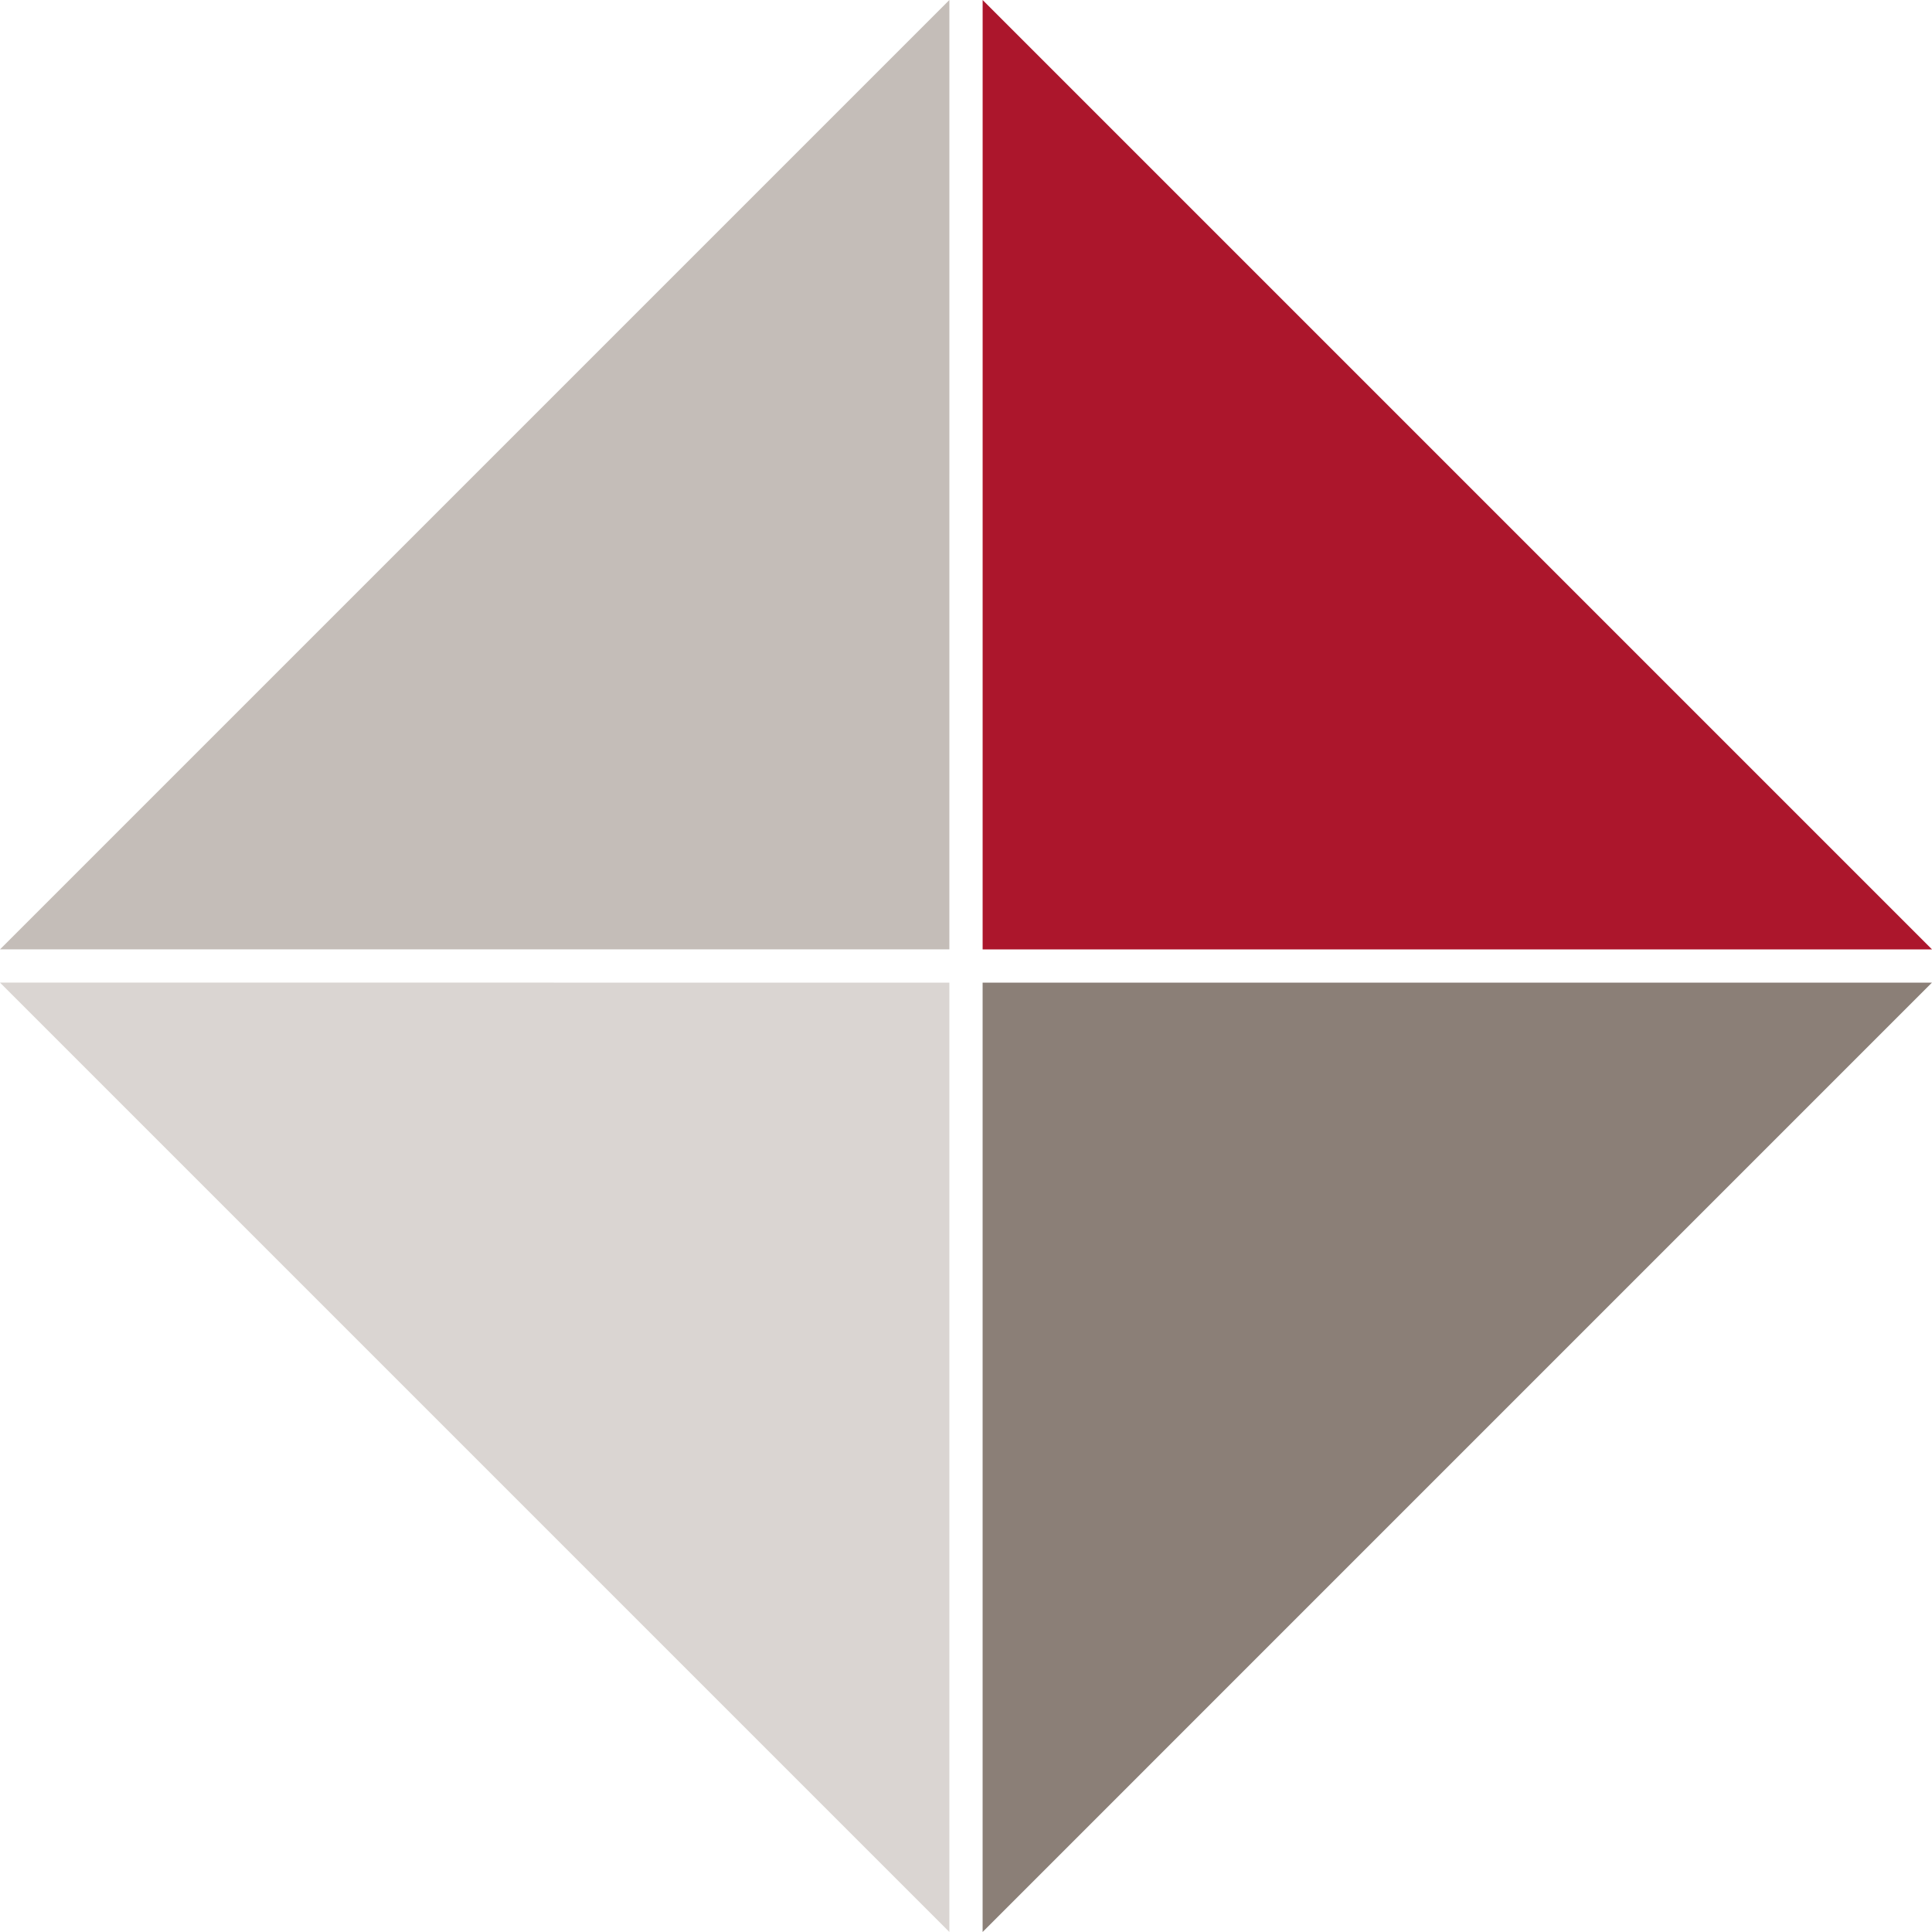
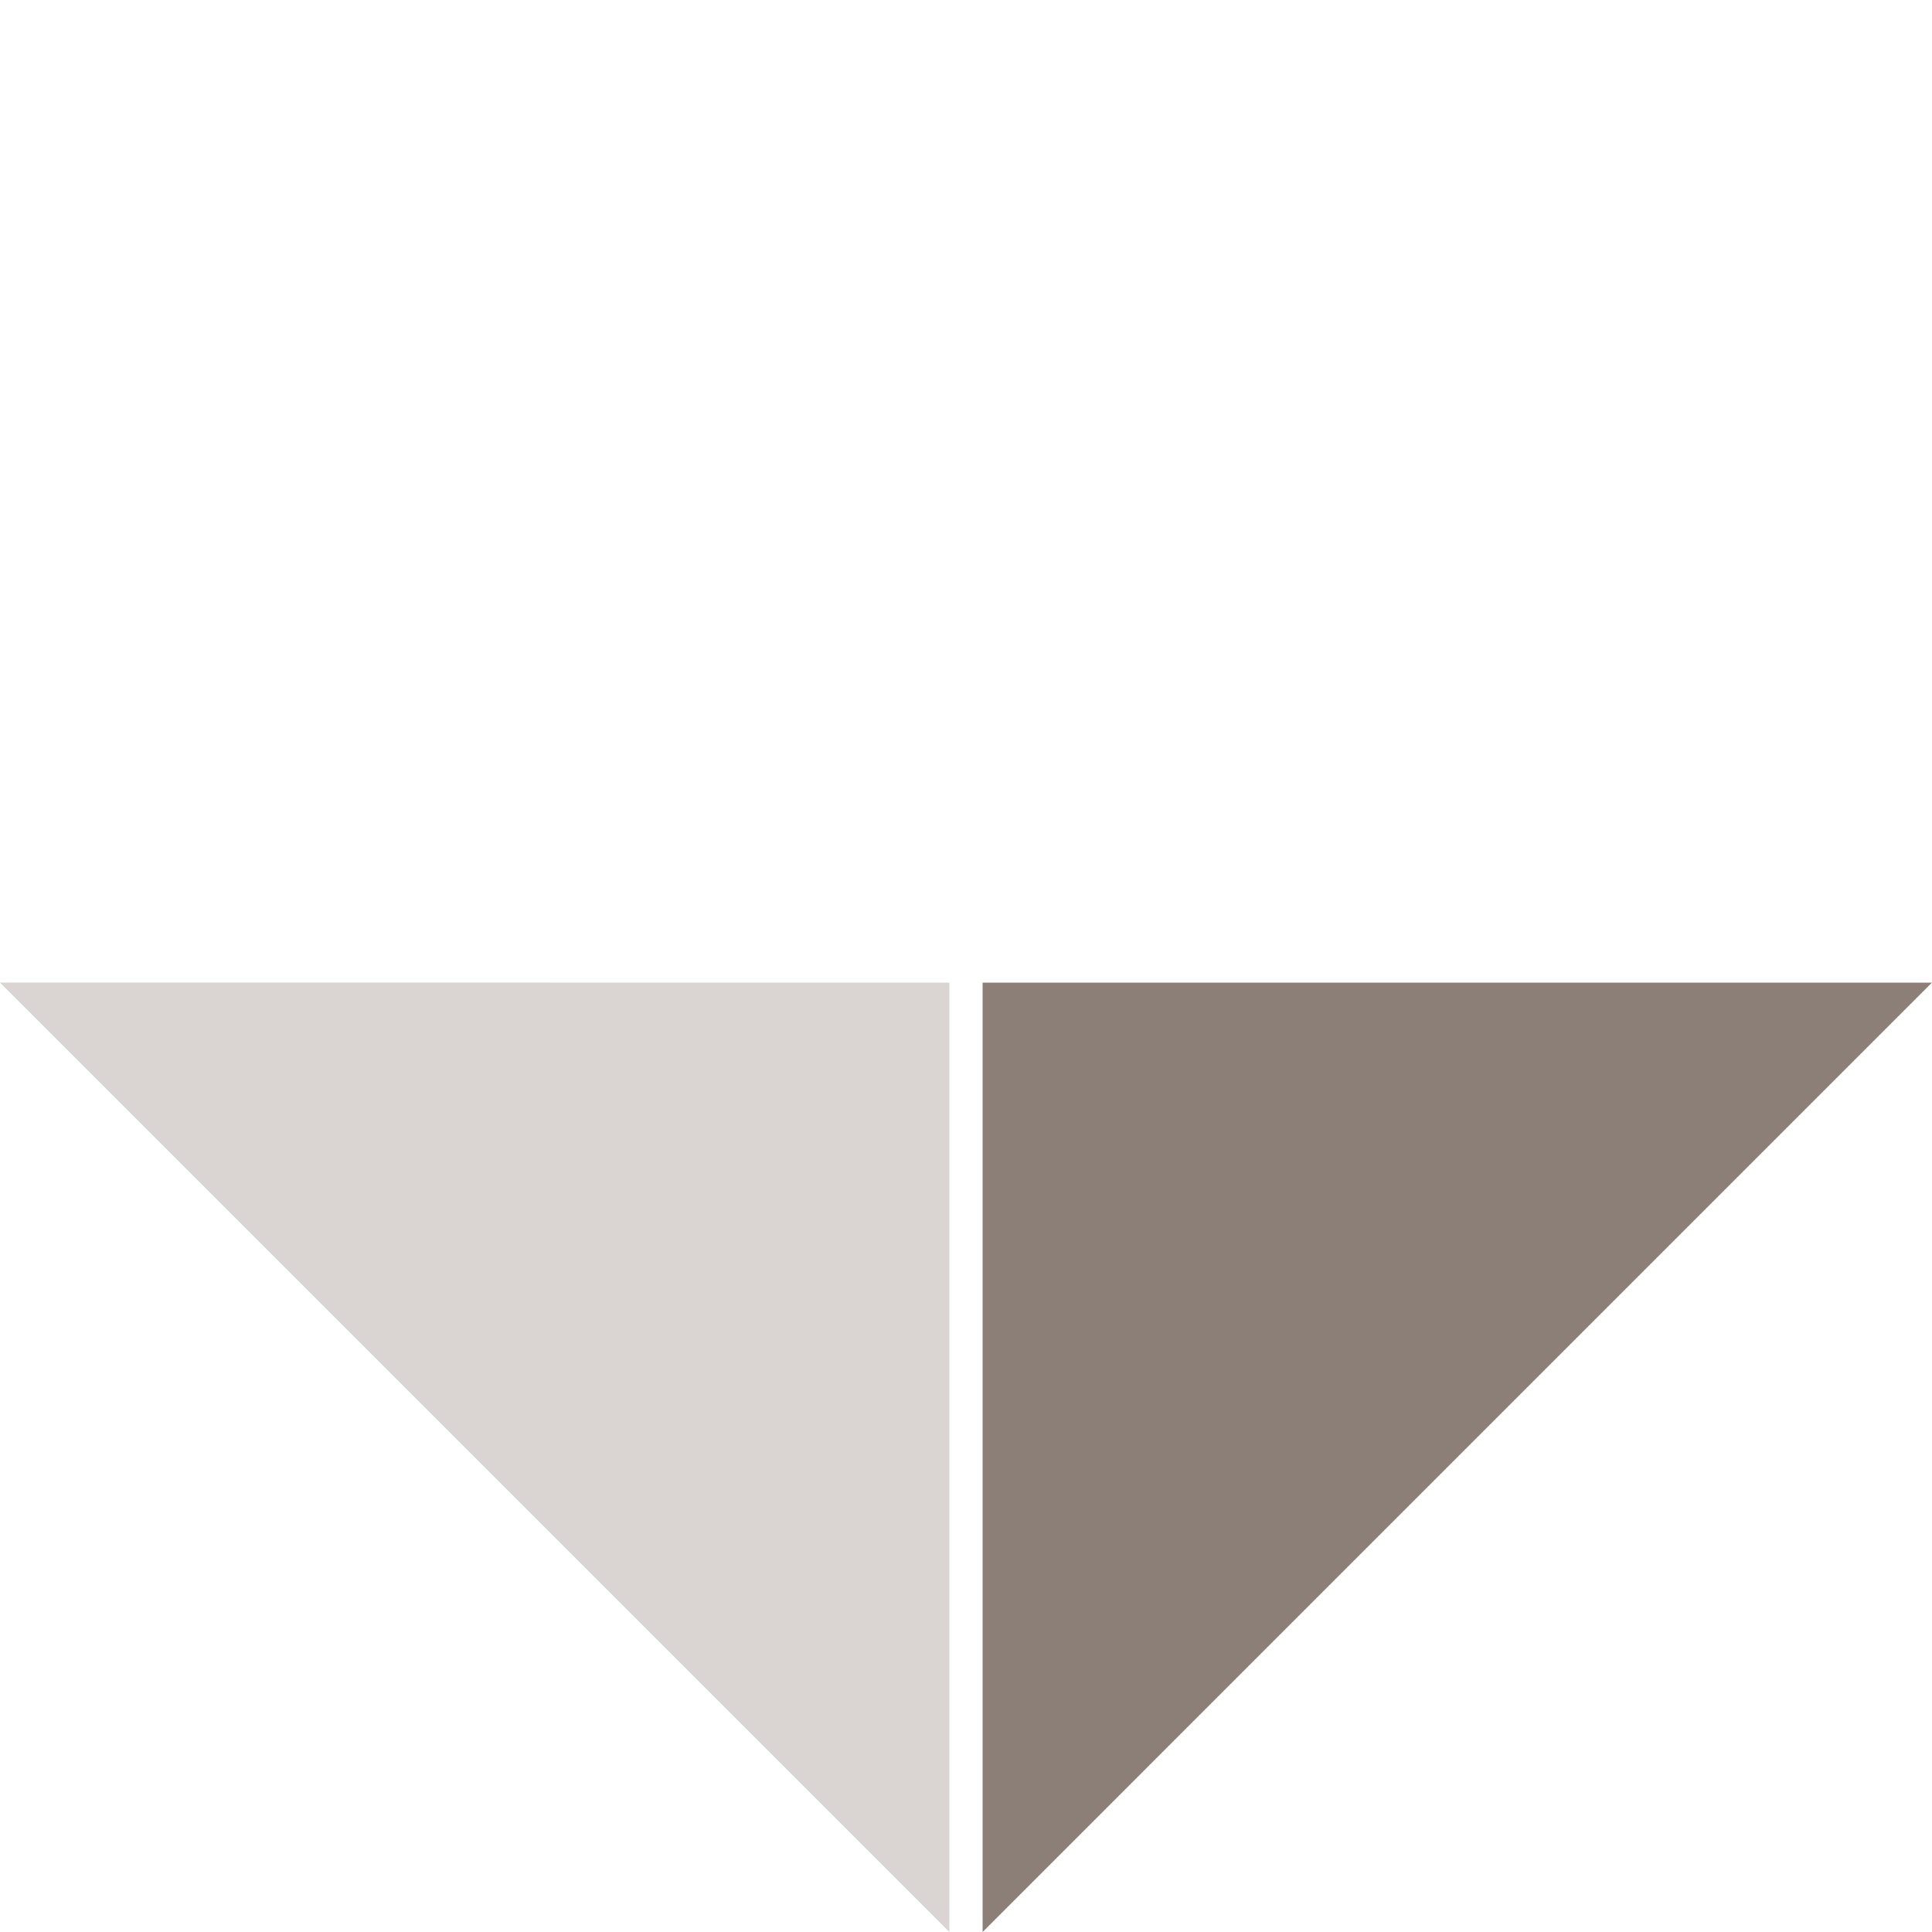
<svg xmlns="http://www.w3.org/2000/svg" version="1.1" id="Ebene_1" x="0px" y="0px" width="108.805px" height="108.804px" viewBox="0 0 108.805 108.804" enable-background="new 0 0 108.805 108.804" xml:space="preserve">
-   <polygon fill="#AC162C" points="108.805,53.467 55.34,0.001 55.339,53.467 " />
  <polygon fill="#DAD5D2" points="0,55.337 53.466,108.804 53.466,55.339 " />
  <polygon fill="#8B7F77" points="55.338,55.339 55.338,108.804 108.802,55.339 " />
-   <polygon fill="#C4BDB8" points="53.467,0 0.001,53.465 53.466,53.466 " />
</svg>